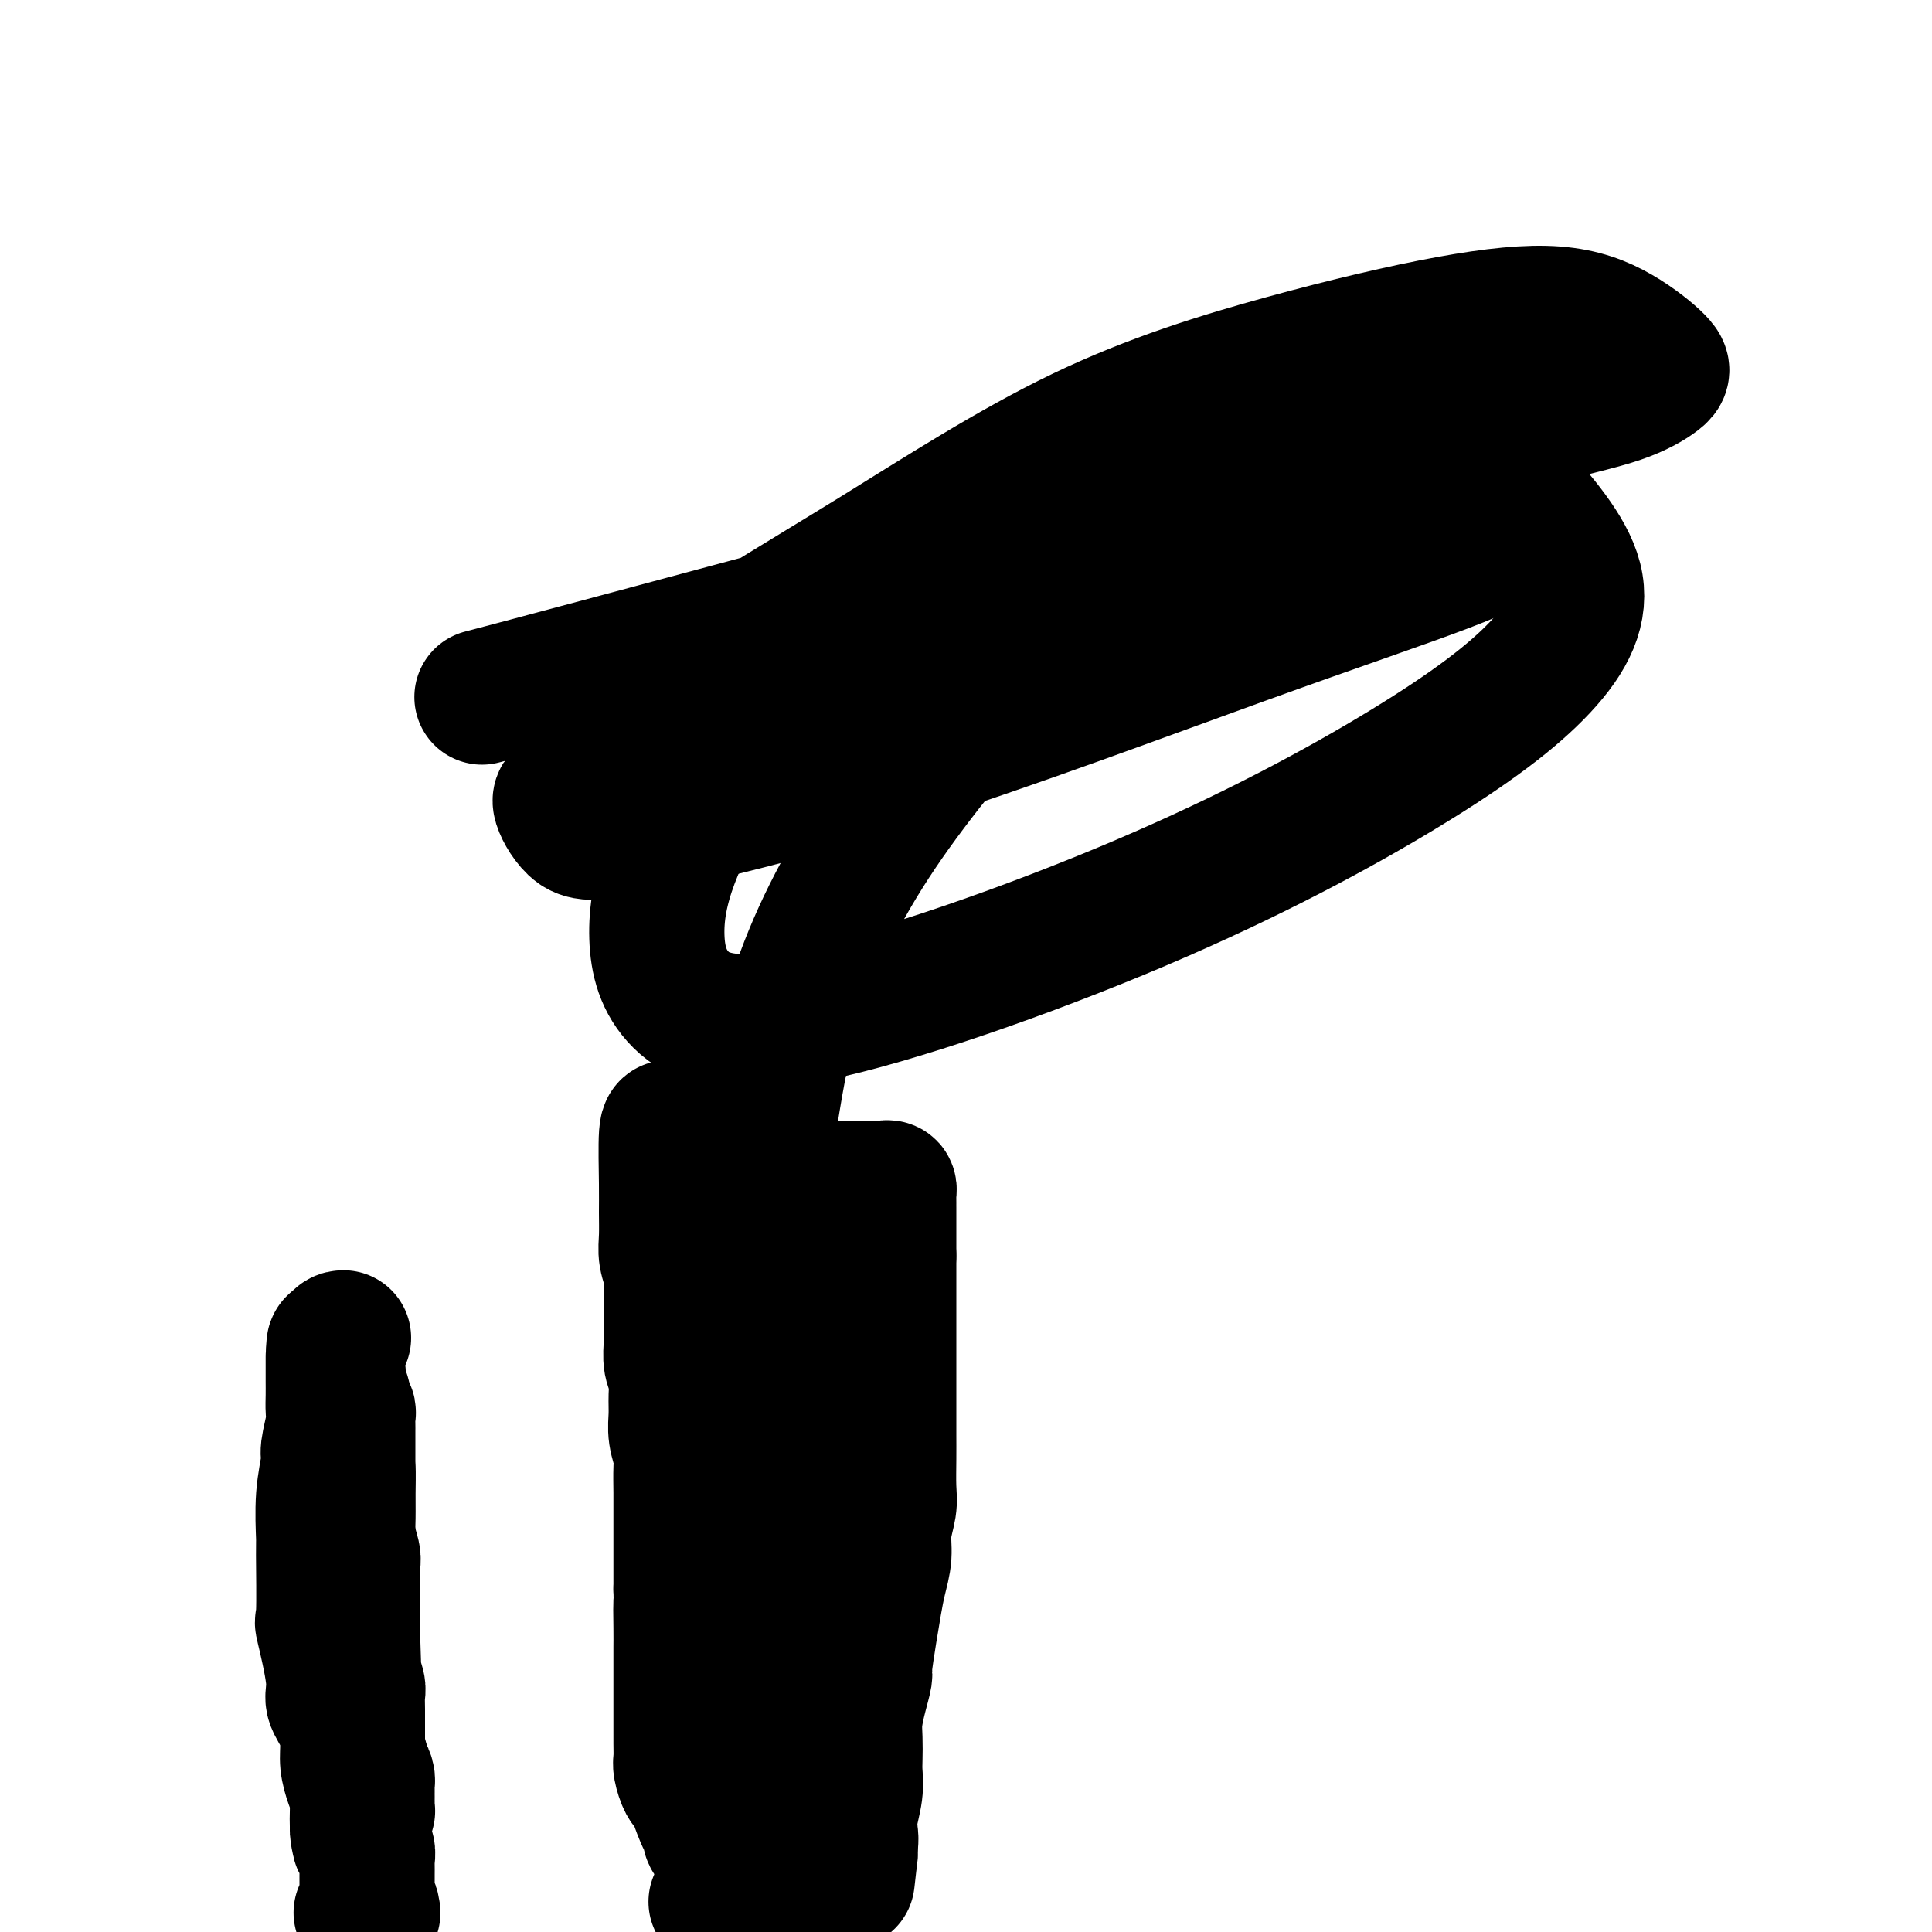
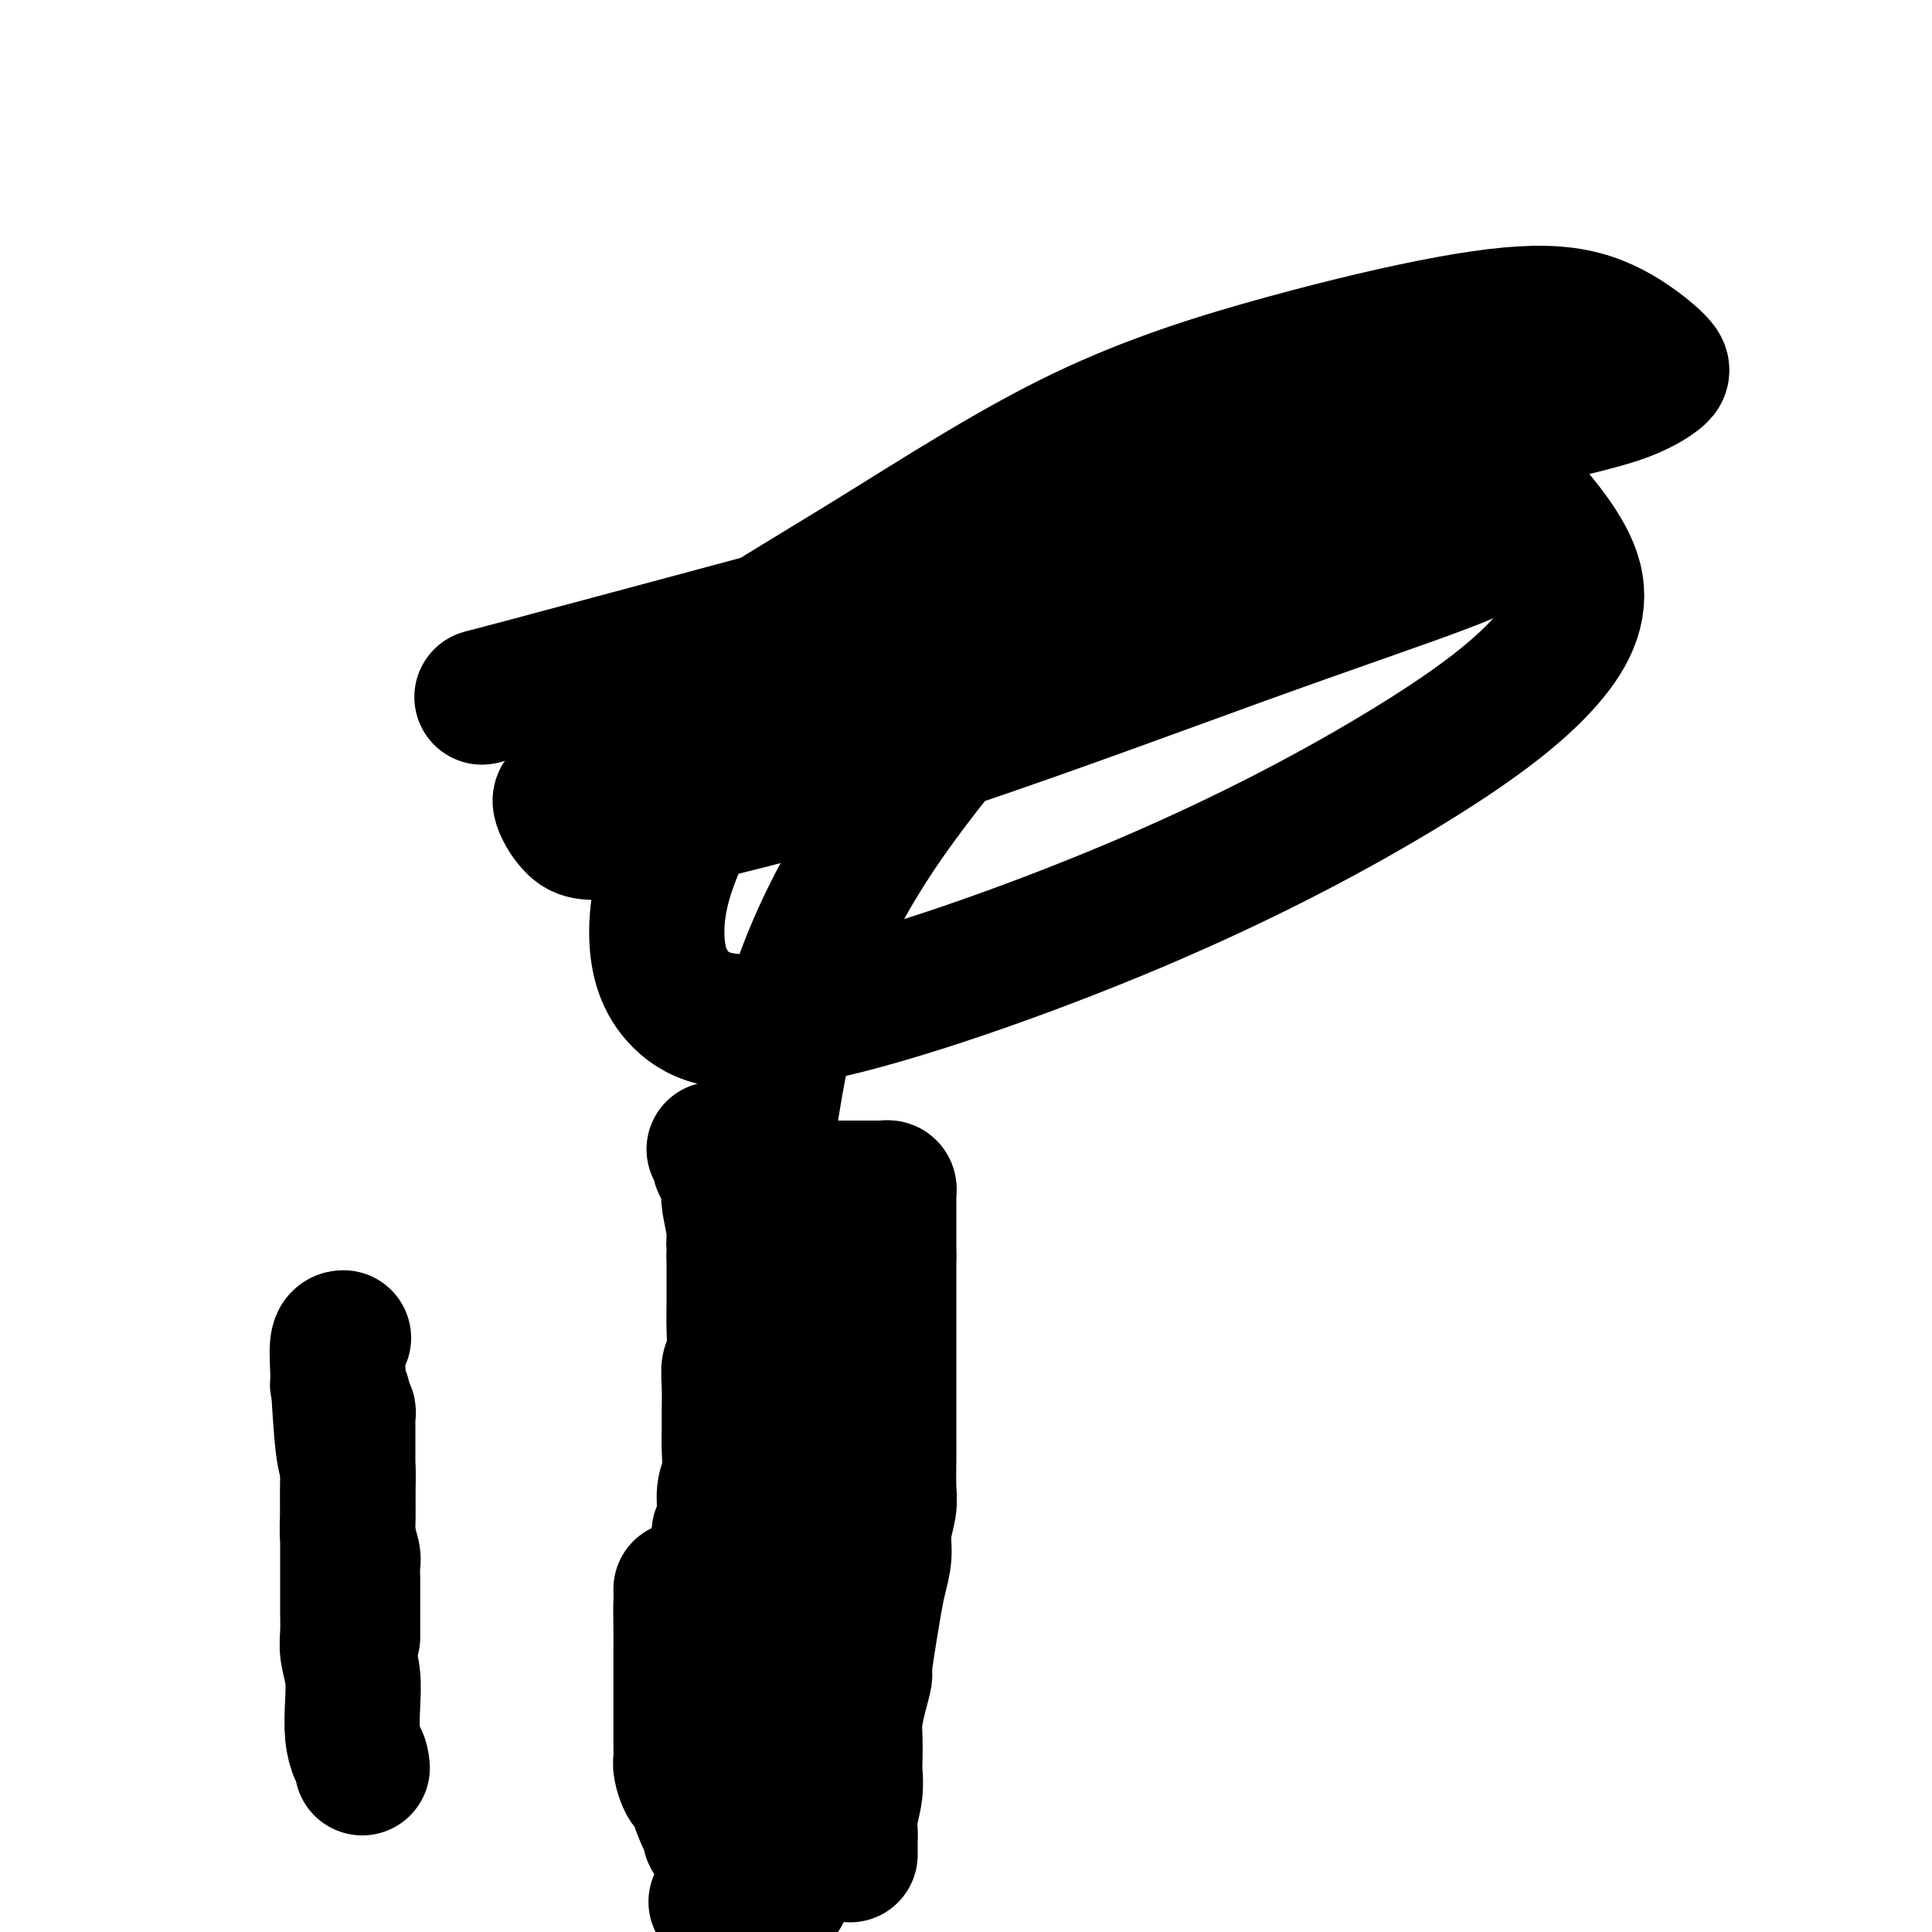
<svg xmlns="http://www.w3.org/2000/svg" viewBox="0 0 400 400" version="1.1">
  <g fill="none" stroke="#000000" stroke-width="28" stroke-linecap="round" stroke-linejoin="round">
    <path d="M71,277c0.107,-0.006 0.215,-0.012 0,0c-0.215,0.012 -0.751,0.042 -1,1c-0.249,0.958 -0.210,2.843 0,7c0.210,4.157 0.591,10.586 1,14c0.409,3.414 0.845,3.815 1,5c0.155,1.185 0.027,3.156 0,5c-0.027,1.844 0.045,3.561 0,5c-0.045,1.439 -0.208,2.600 0,4c0.208,1.400 0.788,3.037 1,4c0.212,0.963 0.057,1.250 0,2c-0.057,0.750 -0.015,1.964 0,3c0.015,1.036 0.004,1.894 0,3c-0.004,1.106 -0.001,2.459 0,4c0.001,1.541 0.001,3.271 0,5" />
-     <path d="M73,339c0.326,10.148 0.140,4.517 0,3c-0.140,-1.517 -0.234,1.081 0,3c0.234,1.919 0.795,3.160 1,4c0.205,0.840 0.055,1.279 0,2c-0.055,0.721 -0.015,1.725 0,3c0.015,1.275 0.004,2.822 0,4c-0.004,1.178 -0.001,1.988 0,3c0.001,1.012 -0.001,2.225 0,3c0.001,0.775 0.004,1.111 0,2c-0.004,0.889 -0.015,2.332 0,3c0.015,0.668 0.056,0.561 0,1c-0.056,0.439 -0.207,1.424 0,2c0.207,0.576 0.774,0.742 1,1c0.226,0.258 0.113,0.607 0,1c-0.113,0.393 -0.226,0.830 0,1c0.226,0.170 0.793,0.075 1,0c0.207,-0.075 0.056,-0.128 0,0c-0.056,0.128 -0.015,0.436 0,0c0.015,-0.436 0.004,-1.617 0,-2c-0.004,-0.383 -0.001,0.033 0,0c0.001,-0.033 0.000,-0.516 0,-1c-0.000,-0.484 0.001,-0.969 0,-1c-0.001,-0.031 -0.003,0.392 0,0c0.003,-0.392 0.011,-1.600 0,-2c-0.011,-0.400 -0.041,0.008 0,0c0.041,-0.008 0.155,-0.431 0,-1c-0.155,-0.569 -0.577,-1.285 -1,-2" />
    <path d="M75,366c-0.167,-1.905 -0.584,-2.169 -1,-3c-0.416,-0.831 -0.829,-2.231 -1,-4c-0.171,-1.769 -0.098,-3.908 0,-6c0.098,-2.092 0.222,-4.136 0,-6c-0.222,-1.864 -0.792,-3.548 -1,-5c-0.208,-1.452 -0.056,-2.671 0,-4c0.056,-1.329 0.015,-2.768 0,-4c-0.015,-1.232 -0.004,-2.258 0,-3c0.004,-0.742 0.001,-1.200 0,-2c-0.001,-0.800 -0.000,-1.941 0,-3c0.000,-1.059 0.000,-2.034 0,-3c-0.000,-0.966 -0.000,-1.922 0,-3c0.000,-1.078 0.000,-2.280 0,-3c-0.000,-0.720 -0.000,-0.960 0,-2c0.000,-1.040 0.000,-2.881 0,-4c-0.000,-1.119 0.000,-1.517 0,-2c-0.000,-0.483 -0.000,-1.049 0,-2c0.000,-0.951 0.000,-2.285 0,-3c-0.000,-0.715 -0.000,-0.812 0,-1c0.000,-0.188 0.000,-0.469 0,-1c-0.000,-0.531 -0.000,-1.312 0,-2c0.000,-0.688 0.001,-1.282 0,-2c-0.001,-0.718 -0.004,-1.558 0,-2c0.004,-0.442 0.016,-0.484 0,-1c-0.016,-0.516 -0.061,-1.504 0,-2c0.061,-0.496 0.226,-0.500 0,-1c-0.226,-0.500 -0.845,-1.496 -1,-2c-0.155,-0.504 0.154,-0.517 0,-1c-0.154,-0.483 -0.772,-1.438 -1,-2c-0.228,-0.562 -0.065,-0.732 0,-1c0.065,-0.268 0.033,-0.634 0,-1" />
-     <path d="M70,285c-1.000,-12.714 -1.000,-3.999 -1,-1c0.000,2.999 0.000,0.282 0,-1c-0.000,-1.282 -0.000,-1.129 0,-1c0.000,0.129 0.000,0.235 0,0c-0.000,-0.235 -0.000,-0.811 0,-1c0.000,-0.189 0.000,0.008 0,0c-0.000,-0.008 -0.000,-0.221 0,0c0.000,0.221 0.000,0.877 0,1c-0.000,0.123 -0.000,-0.287 0,0c0.000,0.287 0.001,1.271 0,2c-0.001,0.729 -0.004,1.204 0,2c0.004,0.796 0.016,1.915 0,3c-0.016,1.085 -0.061,2.138 0,3c0.061,0.862 0.227,1.535 0,3c-0.227,1.465 -0.845,3.723 -1,5c-0.155,1.277 0.155,1.574 0,3c-0.155,1.426 -0.776,3.981 -1,7c-0.224,3.019 -0.052,6.503 0,8c0.052,1.497 -0.016,1.008 0,4c0.016,2.992 0.116,9.464 0,12c-0.116,2.536 -0.448,1.136 0,3c0.448,1.864 1.674,6.991 2,10c0.326,3.009 -0.250,3.901 0,5c0.250,1.099 1.325,2.405 2,4c0.675,1.595 0.952,3.480 1,5c0.048,1.520 -0.131,2.675 0,4c0.131,1.325 0.571,2.819 1,4c0.429,1.181 0.846,2.049 1,3c0.154,0.951 0.044,1.986 0,3c-0.044,1.014 -0.022,2.007 0,3" />
-     <path d="M74,378c1.018,6.462 0.062,2.117 0,1c-0.062,-1.117 0.768,0.995 1,2c0.232,1.005 -0.134,0.903 0,1c0.134,0.097 0.768,0.392 1,1c0.232,0.608 0.062,1.529 0,2c-0.062,0.471 -0.016,0.494 0,1c0.016,0.506 0.003,1.497 0,2c-0.003,0.503 0.003,0.520 0,1c-0.003,0.480 -0.015,1.425 0,2c0.015,0.575 0.057,0.781 0,1c-0.057,0.219 -0.212,0.451 0,1c0.212,0.549 0.791,1.415 1,2c0.209,0.585 0.049,0.889 0,1c-0.049,0.111 0.015,0.030 0,0c-0.015,-0.030 -0.107,-0.008 0,0c0.107,0.008 0.413,0.002 0,0c-0.413,-0.002 -1.547,-0.001 -2,0c-0.453,0.001 -0.227,0.000 0,0" />
-     <path d="M139,234c-0.423,-0.561 -0.846,-1.123 -1,1c-0.154,2.123 -0.037,6.930 0,10c0.037,3.070 -0.004,4.402 0,6c0.004,1.598 0.054,3.462 0,5c-0.054,1.538 -0.211,2.750 0,4c0.211,1.250 0.789,2.539 1,4c0.211,1.461 0.056,3.094 0,4c-0.056,0.906 -0.011,1.084 0,2c0.011,0.916 -0.011,2.569 0,4c0.011,1.431 0.056,2.640 0,4c-0.056,1.360 -0.212,2.870 0,4c0.212,1.130 0.793,1.882 1,3c0.207,1.118 0.041,2.604 0,4c-0.041,1.396 0.041,2.701 0,4c-0.041,1.299 -0.207,2.591 0,4c0.207,1.409 0.788,2.935 1,4c0.212,1.065 0.057,1.670 0,3c-0.057,1.330 -0.015,3.384 0,5c0.015,1.616 0.004,2.792 0,4c-0.004,1.208 -0.001,2.448 0,4c0.001,1.552 0.000,3.418 0,5c-0.000,1.582 -0.000,2.881 0,4c0.000,1.119 0.000,2.060 0,3" />
-     <path d="M141,329c0.309,15.413 0.083,6.446 0,4c-0.083,-2.446 -0.022,1.629 0,4c0.022,2.371 0.006,3.037 0,4c-0.006,0.963 -0.002,2.224 0,3c0.002,0.776 0.000,1.068 0,2c-0.000,0.932 0.000,2.505 0,4c-0.000,1.495 -0.001,2.913 0,4c0.001,1.087 0.003,1.843 0,3c-0.003,1.157 -0.012,2.716 0,4c0.012,1.284 0.044,2.294 0,3c-0.044,0.706 -0.163,1.107 0,2c0.163,0.893 0.608,2.276 1,3c0.392,0.724 0.731,0.789 1,1c0.269,0.211 0.468,0.568 1,2c0.532,1.432 1.397,3.940 2,5c0.603,1.060 0.945,0.673 1,1c0.055,0.327 -0.178,1.367 0,2c0.178,0.633 0.766,0.860 1,1c0.234,0.140 0.115,0.192 0,0c-0.115,-0.192 -0.227,-0.629 0,-1c0.227,-0.371 0.793,-0.677 1,-1c0.207,-0.323 0.056,-0.664 0,-1c-0.056,-0.336 -0.015,-0.667 0,-1c0.015,-0.333 0.004,-0.666 0,-1c-0.004,-0.334 -0.002,-0.667 0,-1" />
+     <path d="M141,329c0.309,15.413 0.083,6.446 0,4c-0.083,-2.446 -0.022,1.629 0,4c0.022,2.371 0.006,3.037 0,4c-0.006,0.963 -0.002,2.224 0,3c0.002,0.776 0.000,1.068 0,2c-0.000,0.932 0.000,2.505 0,4c-0.000,1.495 -0.001,2.913 0,4c0.001,1.087 0.003,1.843 0,3c-0.003,1.157 -0.012,2.716 0,4c0.012,1.284 0.044,2.294 0,3c-0.044,0.706 -0.163,1.107 0,2c0.163,0.893 0.608,2.276 1,3c0.392,0.724 0.731,0.789 1,1c0.269,0.211 0.468,0.568 1,2c0.532,1.432 1.397,3.940 2,5c0.603,1.060 0.945,0.673 1,1c0.055,0.327 -0.178,1.367 0,2c0.178,0.633 0.766,0.860 1,1c0.234,0.140 0.115,0.192 0,0c-0.115,-0.192 -0.227,-0.629 0,-1c0.207,-0.323 0.056,-0.664 0,-1c-0.056,-0.336 -0.015,-0.667 0,-1c0.015,-0.333 0.004,-0.666 0,-1c-0.004,-0.334 -0.002,-0.667 0,-1" />
    <path d="M149,375c0.309,-0.932 0.081,-0.761 0,-1c-0.081,-0.239 -0.015,-0.888 0,-1c0.015,-0.112 -0.020,0.314 0,0c0.020,-0.314 0.097,-1.366 0,-2c-0.097,-0.634 -0.366,-0.850 -1,-2c-0.634,-1.150 -1.631,-3.234 -2,-5c-0.369,-1.766 -0.109,-3.212 0,-5c0.109,-1.788 0.068,-3.916 0,-6c-0.068,-2.084 -0.163,-4.122 0,-6c0.163,-1.878 0.583,-3.595 1,-5c0.417,-1.405 0.830,-2.499 1,-4c0.170,-1.501 0.097,-3.409 0,-5c-0.097,-1.591 -0.218,-2.864 0,-4c0.218,-1.136 0.775,-2.134 1,-4c0.225,-1.866 0.117,-4.598 0,-6c-0.117,-1.402 -0.241,-1.473 0,-2c0.241,-0.527 0.849,-1.508 1,-3c0.151,-1.492 -0.156,-3.493 0,-5c0.156,-1.507 0.774,-2.520 1,-4c0.226,-1.480 0.060,-3.426 0,-5c-0.060,-1.574 -0.012,-2.774 0,-4c0.012,-1.226 -0.011,-2.476 0,-4c0.011,-1.524 0.055,-3.321 0,-5c-0.055,-1.679 -0.211,-3.241 0,-4c0.211,-0.759 0.789,-0.715 1,-2c0.211,-1.285 0.057,-3.900 0,-6c-0.057,-2.100 -0.015,-3.687 0,-5c0.015,-1.313 0.004,-2.352 0,-3c-0.004,-0.648 -0.001,-0.905 0,-2c0.001,-1.095 0.000,-3.027 0,-4c-0.000,-0.973 -0.000,-0.986 0,-1" />
    <path d="M152,260c0.912,-14.392 0.193,-6.872 0,-4c-0.193,2.872 0.142,1.096 0,-1c-0.142,-2.096 -0.760,-4.511 -1,-6c-0.240,-1.489 -0.102,-2.052 0,-3c0.102,-0.948 0.167,-2.282 0,-3c-0.167,-0.718 -0.567,-0.819 -1,-1c-0.433,-0.181 -0.898,-0.441 -1,-1c-0.102,-0.559 0.158,-1.418 0,-2c-0.158,-0.582 -0.733,-0.889 -1,-1c-0.267,-0.111 -0.226,-0.027 0,0c0.226,0.027 0.638,-0.004 1,0c0.362,0.004 0.674,0.044 1,0c0.326,-0.044 0.664,-0.170 1,0c0.336,0.170 0.668,0.637 1,1c0.332,0.363 0.663,0.623 1,1c0.337,0.377 0.681,0.872 1,1c0.319,0.128 0.615,-0.110 1,0c0.385,0.110 0.860,0.568 1,1c0.140,0.432 -0.054,0.837 0,1c0.054,0.163 0.357,0.082 1,0c0.643,-0.082 1.626,-0.166 2,0c0.374,0.166 0.139,0.580 0,1c-0.139,0.420 -0.182,0.844 0,1c0.182,0.156 0.587,0.042 1,0c0.413,-0.042 0.832,-0.012 1,0c0.168,0.012 0.084,0.006 0,0" />
    <path d="M161,245c2.184,1.083 1.144,0.289 1,0c-0.144,-0.289 0.610,-0.074 1,0c0.390,0.074 0.418,0.006 1,0c0.582,-0.006 1.718,0.051 2,0c0.282,-0.051 -0.290,-0.210 0,0c0.290,0.210 1.443,0.788 2,1c0.557,0.212 0.517,0.057 1,0c0.483,-0.057 1.490,-0.015 2,0c0.510,0.015 0.522,0.004 1,0c0.478,-0.004 1.422,-0.001 2,0c0.578,0.001 0.788,0.000 1,0c0.212,-0.000 0.424,-0.000 1,0c0.576,0.000 1.516,0.000 2,0c0.484,-0.000 0.512,-0.001 1,0c0.488,0.001 1.437,0.003 2,0c0.563,-0.003 0.739,-0.012 1,0c0.261,0.012 0.606,0.044 1,0c0.394,-0.044 0.838,-0.165 1,0c0.162,0.165 0.043,0.617 0,1c-0.043,0.383 -0.012,0.698 0,1c0.012,0.302 0.003,0.591 0,1c-0.003,0.409 -0.001,0.940 0,1c0.001,0.060 0.000,-0.350 0,0c-0.000,0.350 -0.000,1.459 0,2c0.000,0.541 0.000,0.515 0,1c-0.000,0.485 -0.000,1.480 0,2c0.000,0.520 0.000,0.563 0,1c-0.000,0.437 -0.000,1.268 0,2c0.000,0.732 0.000,1.366 0,2" />
    <path d="M184,260c0.000,3.085 0.000,3.797 0,5c-0.000,1.203 -0.000,2.898 0,5c0.000,2.102 0.000,4.612 0,7c-0.000,2.388 -0.000,4.656 0,7c0.000,2.344 0.001,4.765 0,7c-0.001,2.235 -0.004,4.284 0,6c0.004,1.716 0.016,3.098 0,5c-0.016,1.902 -0.060,4.325 0,6c0.060,1.675 0.223,2.603 0,4c-0.223,1.397 -0.833,3.262 -1,5c-0.167,1.738 0.109,3.349 0,5c-0.109,1.651 -0.603,3.343 -1,5c-0.397,1.657 -0.698,3.278 -1,5c-0.302,1.722 -0.607,3.545 -1,6c-0.393,2.455 -0.876,5.541 -1,7c-0.124,1.459 0.110,1.290 0,2c-0.110,0.710 -0.566,2.300 -1,4c-0.434,1.700 -0.847,3.510 -1,5c-0.153,1.490 -0.045,2.660 0,4c0.045,1.340 0.026,2.848 0,4c-0.026,1.152 -0.060,1.946 0,3c0.060,1.054 0.212,2.366 0,4c-0.212,1.634 -0.789,3.590 -1,5c-0.211,1.410 -0.057,2.273 0,3c0.057,0.727 0.015,1.319 0,2c-0.015,0.681 -0.004,1.453 0,2c0.004,0.547 0.001,0.871 0,1c-0.001,0.129 -0.001,0.065 0,0" />
-     <path d="M176,384c-1.234,11.024 -0.319,2.582 0,-1c0.319,-3.582 0.040,-2.306 0,-2c-0.040,0.306 0.157,-0.359 0,-1c-0.157,-0.641 -0.669,-1.259 -1,-2c-0.331,-0.741 -0.480,-1.604 -1,-3c-0.520,-1.396 -1.411,-3.324 -2,-6c-0.589,-2.676 -0.876,-6.099 -1,-10c-0.124,-3.901 -0.087,-8.281 0,-13c0.087,-4.719 0.222,-9.776 0,-14c-0.222,-4.224 -0.803,-7.616 -1,-11c-0.197,-3.384 -0.012,-6.761 0,-10c0.012,-3.239 -0.151,-6.341 0,-9c0.151,-2.659 0.615,-4.876 1,-7c0.385,-2.124 0.692,-4.156 1,-6c0.308,-1.844 0.619,-3.499 1,-5c0.381,-1.501 0.834,-2.847 1,-4c0.166,-1.153 0.044,-2.114 0,-3c-0.044,-0.886 -0.012,-1.697 0,-2c0.012,-0.303 0.003,-0.099 0,0c-0.003,0.099 -0.001,0.095 0,0c0.001,-0.095 0.000,-0.279 0,0c-0.000,0.279 -0.001,1.020 0,2c0.001,0.980 0.002,2.199 0,3c-0.002,0.801 -0.007,1.184 0,2c0.007,0.816 0.027,2.066 0,4c-0.027,1.934 -0.101,4.551 0,6c0.101,1.449 0.378,1.728 0,3c-0.378,1.272 -1.411,3.537 -2,7c-0.589,3.463 -0.736,8.125 -1,12c-0.264,3.875 -0.647,6.964 -1,10c-0.353,3.036 -0.677,6.018 -1,9" />
    <path d="M169,333c-0.875,10.686 -0.563,9.401 -1,11c-0.437,1.599 -1.622,6.081 -2,10c-0.378,3.919 0.053,7.274 0,10c-0.053,2.726 -0.589,4.823 -1,7c-0.411,2.177 -0.699,4.432 -1,6c-0.301,1.568 -0.617,2.447 -1,4c-0.383,1.553 -0.835,3.779 -1,5c-0.165,1.221 -0.044,1.438 0,2c0.044,0.562 0.012,1.469 0,2c-0.012,0.531 -0.003,0.685 0,1c0.003,0.315 0.001,0.790 0,1c-0.001,0.210 -0.000,0.154 0,0c0.000,-0.154 0.000,-0.408 0,-1c-0.000,-0.592 -0.000,-1.524 0,-2c0.000,-0.476 0.000,-0.497 0,-1c-0.000,-0.503 -0.000,-1.487 0,-2c0.000,-0.513 -0.000,-0.555 0,-1c0.000,-0.445 0.000,-1.291 0,-2c-0.000,-0.709 -0.000,-1.279 0,-3c0.000,-1.721 0.000,-4.591 0,-8c-0.000,-3.409 -0.000,-7.356 0,-11c0.000,-3.644 0.001,-6.986 0,-10c-0.001,-3.014 -0.002,-5.700 0,-8c0.002,-2.300 0.007,-4.214 0,-6c-0.007,-1.786 -0.027,-3.446 0,-5c0.027,-1.554 0.100,-3.004 0,-5c-0.100,-1.996 -0.373,-4.537 -1,-7c-0.627,-2.463 -1.608,-4.846 -2,-7c-0.392,-2.154 -0.196,-4.077 0,-6" />
    <path d="M159,307c-0.464,-13.413 -0.124,-5.445 0,-3c0.124,2.445 0.033,-0.632 0,-2c-0.033,-1.368 -0.009,-1.026 0,-1c0.009,0.026 0.004,-0.264 0,0c-0.004,0.264 -0.008,1.081 0,2c0.008,0.919 0.028,1.941 0,3c-0.028,1.059 -0.105,2.156 0,3c0.105,0.844 0.392,1.433 0,3c-0.392,1.567 -1.464,4.110 -2,7c-0.536,2.890 -0.535,6.127 -1,10c-0.465,3.873 -1.395,8.381 -2,12c-0.605,3.619 -0.884,6.350 -1,11c-0.116,4.650 -0.070,11.218 0,14c0.070,2.782 0.162,1.777 0,3c-0.162,1.223 -0.579,4.674 -1,7c-0.421,2.326 -0.845,3.527 -1,5c-0.155,1.473 -0.042,3.218 0,4c0.042,0.782 0.013,0.603 0,1c-0.013,0.397 -0.011,1.371 0,2c0.011,0.629 0.030,0.911 0,1c-0.030,0.089 -0.109,-0.017 0,0c0.109,0.017 0.405,0.155 1,0c0.595,-0.155 1.488,-0.604 2,-1c0.512,-0.396 0.644,-0.739 1,-1c0.356,-0.261 0.935,-0.440 1,-1c0.065,-0.560 -0.385,-1.501 0,-2c0.385,-0.499 1.604,-0.558 2,-1c0.396,-0.442 -0.030,-1.269 0,-3c0.030,-1.731 0.515,-4.365 1,-7" />
    <path d="M159,373c0.334,-3.106 0.668,-5.871 1,-9c0.332,-3.129 0.663,-6.620 1,-10c0.337,-3.380 0.679,-6.647 1,-10c0.321,-3.353 0.622,-6.791 1,-10c0.378,-3.209 0.834,-6.189 1,-9c0.166,-2.811 0.044,-5.454 0,-8c-0.044,-2.546 -0.008,-4.996 0,-7c0.008,-2.004 -0.012,-3.562 0,-5c0.012,-1.438 0.056,-2.757 0,-4c-0.056,-1.243 -0.212,-2.409 0,-4c0.212,-1.591 0.793,-3.606 1,-5c0.207,-1.394 0.041,-2.165 0,-3c-0.041,-0.835 0.041,-1.733 0,-3c-0.041,-1.267 -0.207,-2.903 0,-4c0.207,-1.097 0.788,-1.655 1,-2c0.212,-0.345 0.056,-0.478 0,-1c-0.056,-0.522 -0.011,-1.432 0,-2c0.011,-0.568 -0.012,-0.794 0,-1c0.012,-0.206 0.059,-0.394 0,-1c-0.059,-0.606 -0.222,-1.632 0,-2c0.222,-0.368 0.830,-0.078 1,0c0.170,0.078 -0.098,-0.054 0,0c0.098,0.054 0.563,0.295 1,1c0.437,0.705 0.846,1.874 1,3c0.154,1.126 0.051,2.209 0,3c-0.051,0.791 -0.052,1.290 0,2c0.052,0.710 0.158,1.631 0,3c-0.158,1.369 -0.579,3.184 -1,5" />
    <path d="M168,290c-0.625,3.140 -1.688,4.488 -2,7c-0.312,2.512 0.128,6.186 0,10c-0.128,3.814 -0.823,7.766 -1,12c-0.177,4.234 0.164,8.749 0,13c-0.164,4.251 -0.832,8.237 -1,12c-0.168,3.763 0.163,7.304 0,10c-0.163,2.696 -0.822,4.547 -1,7c-0.178,2.453 0.125,5.507 0,8c-0.125,2.493 -0.676,4.425 -1,6c-0.324,1.575 -0.420,2.793 -1,4c-0.580,1.207 -1.644,2.402 -2,4c-0.356,1.598 -0.004,3.599 0,5c0.004,1.401 -0.339,2.203 -1,3c-0.661,0.797 -1.639,1.589 -2,2c-0.361,0.411 -0.105,0.443 0,1c0.105,0.557 0.058,1.641 0,2c-0.058,0.359 -0.129,-0.007 0,0c0.129,0.007 0.458,0.386 -1,0c-1.458,-0.386 -4.702,-1.539 -6,-2c-1.298,-0.461 -0.649,-0.231 0,0" />
    <path d="M101,144c-1.050,0.275 -2.100,0.549 0,0c2.100,-0.549 7.351,-1.922 30,-8c22.649,-6.078 62.698,-16.861 97,-26c34.302,-9.139 62.859,-16.635 80,-21c17.141,-4.365 22.868,-5.598 27,-7c4.132,-1.402 6.669,-2.972 8,-4c1.331,-1.028 1.457,-1.512 0,-3c-1.457,-1.488 -4.497,-3.978 -8,-6c-3.503,-2.022 -7.467,-3.577 -13,-4c-5.533,-0.423 -12.633,0.285 -22,2c-9.367,1.715 -21.001,4.437 -34,8c-12.999,3.563 -27.362,7.968 -42,15c-14.638,7.032 -29.550,16.693 -43,25c-13.450,8.307 -25.439,15.262 -35,22c-9.561,6.738 -16.693,13.260 -21,18c-4.307,4.740 -5.787,7.698 -7,9c-1.213,1.302 -2.159,0.949 -2,2c0.159,1.051 1.423,3.508 3,5c1.577,1.492 3.468,2.020 14,0c10.532,-2.020 29.703,-6.587 53,-14c23.297,-7.413 50.718,-17.671 71,-25c20.282,-7.329 33.426,-11.727 42,-15c8.574,-3.273 12.578,-5.420 15,-7c2.422,-1.580 3.264,-2.594 2,-4c-1.264,-1.406 -4.632,-3.203 -8,-5" />
    <path d="M308,101c-4.825,-1.295 -12.886,-2.032 -22,-2c-9.114,0.032 -19.280,0.833 -30,3c-10.720,2.167 -21.995,5.700 -33,10c-11.005,4.300 -21.739,9.369 -31,14c-9.261,4.631 -17.049,8.826 -24,14c-6.951,5.174 -13.064,11.326 -18,18c-4.936,6.674 -8.696,13.869 -11,20c-2.304,6.131 -3.151,11.199 -3,16c0.151,4.801 1.300,9.335 5,13c3.700,3.665 9.951,6.461 27,3c17.049,-3.461 44.896,-13.179 68,-23c23.104,-9.821 41.464,-19.744 55,-28c13.536,-8.256 22.246,-14.844 28,-21c5.754,-6.156 8.551,-11.881 7,-18c-1.551,-6.119 -7.449,-12.634 -12,-18c-4.551,-5.366 -7.753,-9.584 -22,-7c-14.247,2.584 -39.538,11.971 -55,20c-15.462,8.029 -21.093,14.699 -29,24c-7.907,9.301 -18.088,21.233 -26,33c-7.912,11.767 -13.554,23.368 -17,34c-3.446,10.632 -4.697,20.293 -6,28c-1.303,7.707 -2.659,13.460 0,24c2.659,10.540 9.331,25.869 12,32c2.669,6.131 1.334,3.066 0,0" />
  </g>
</svg>